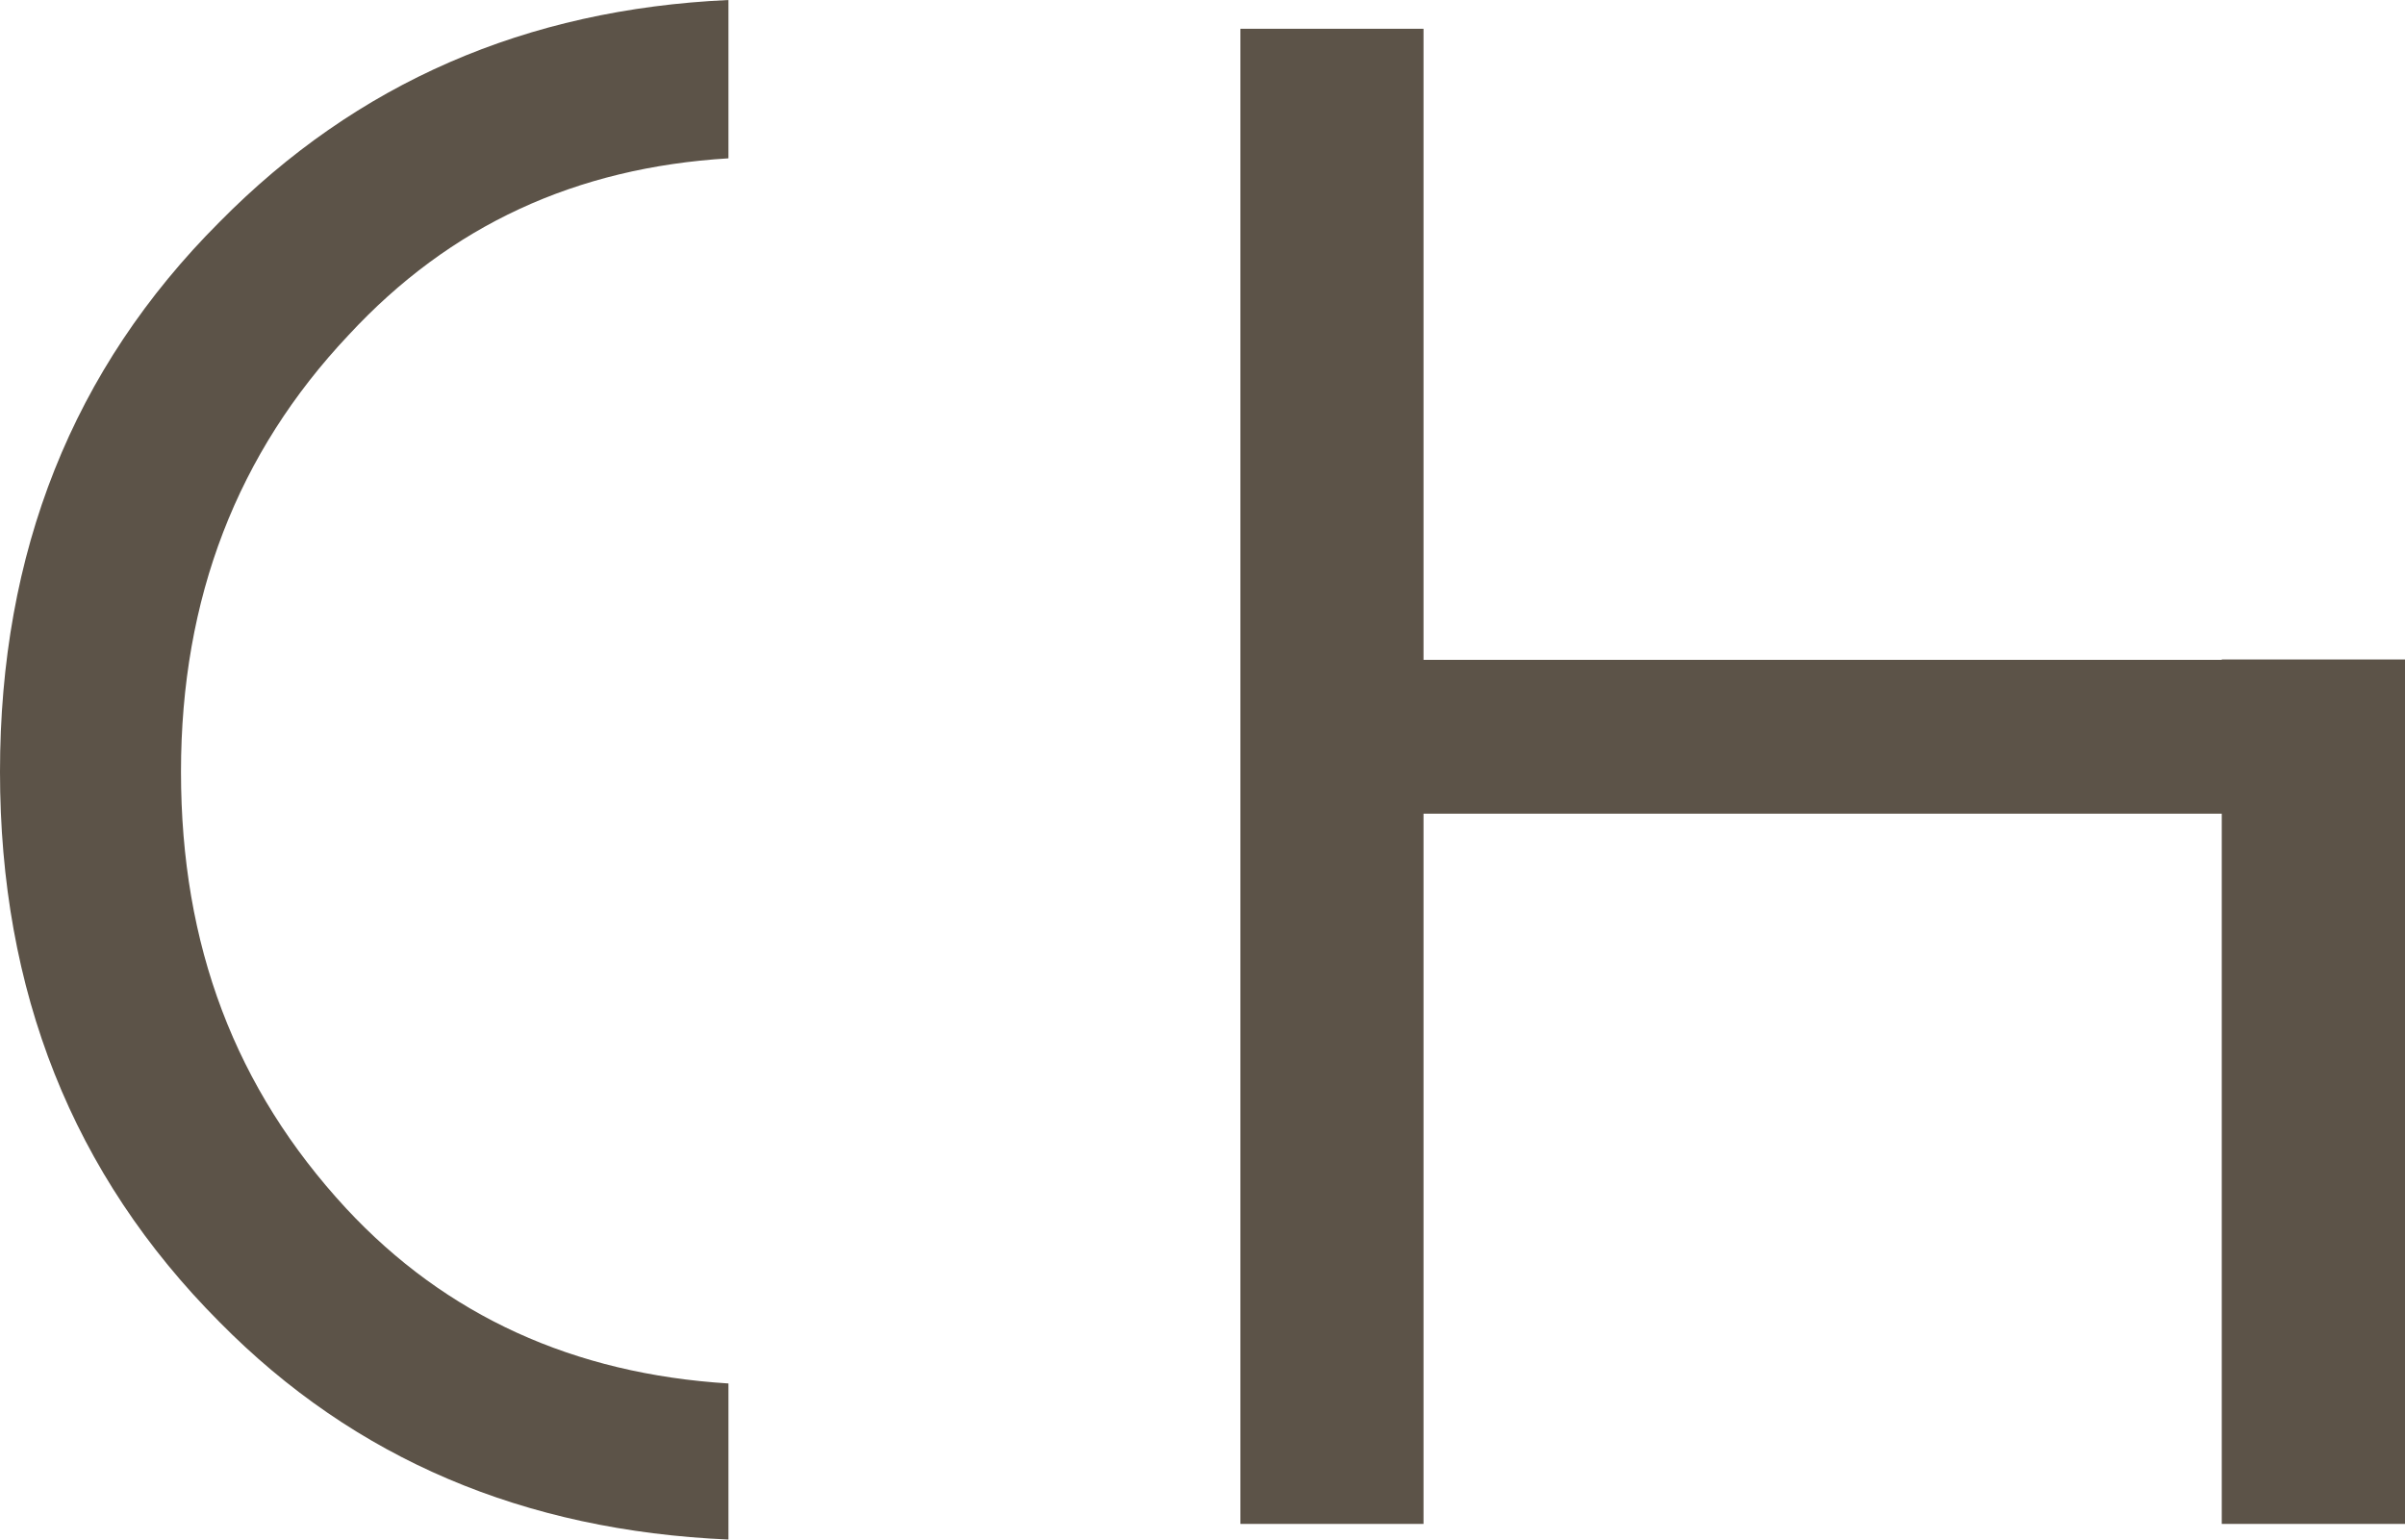
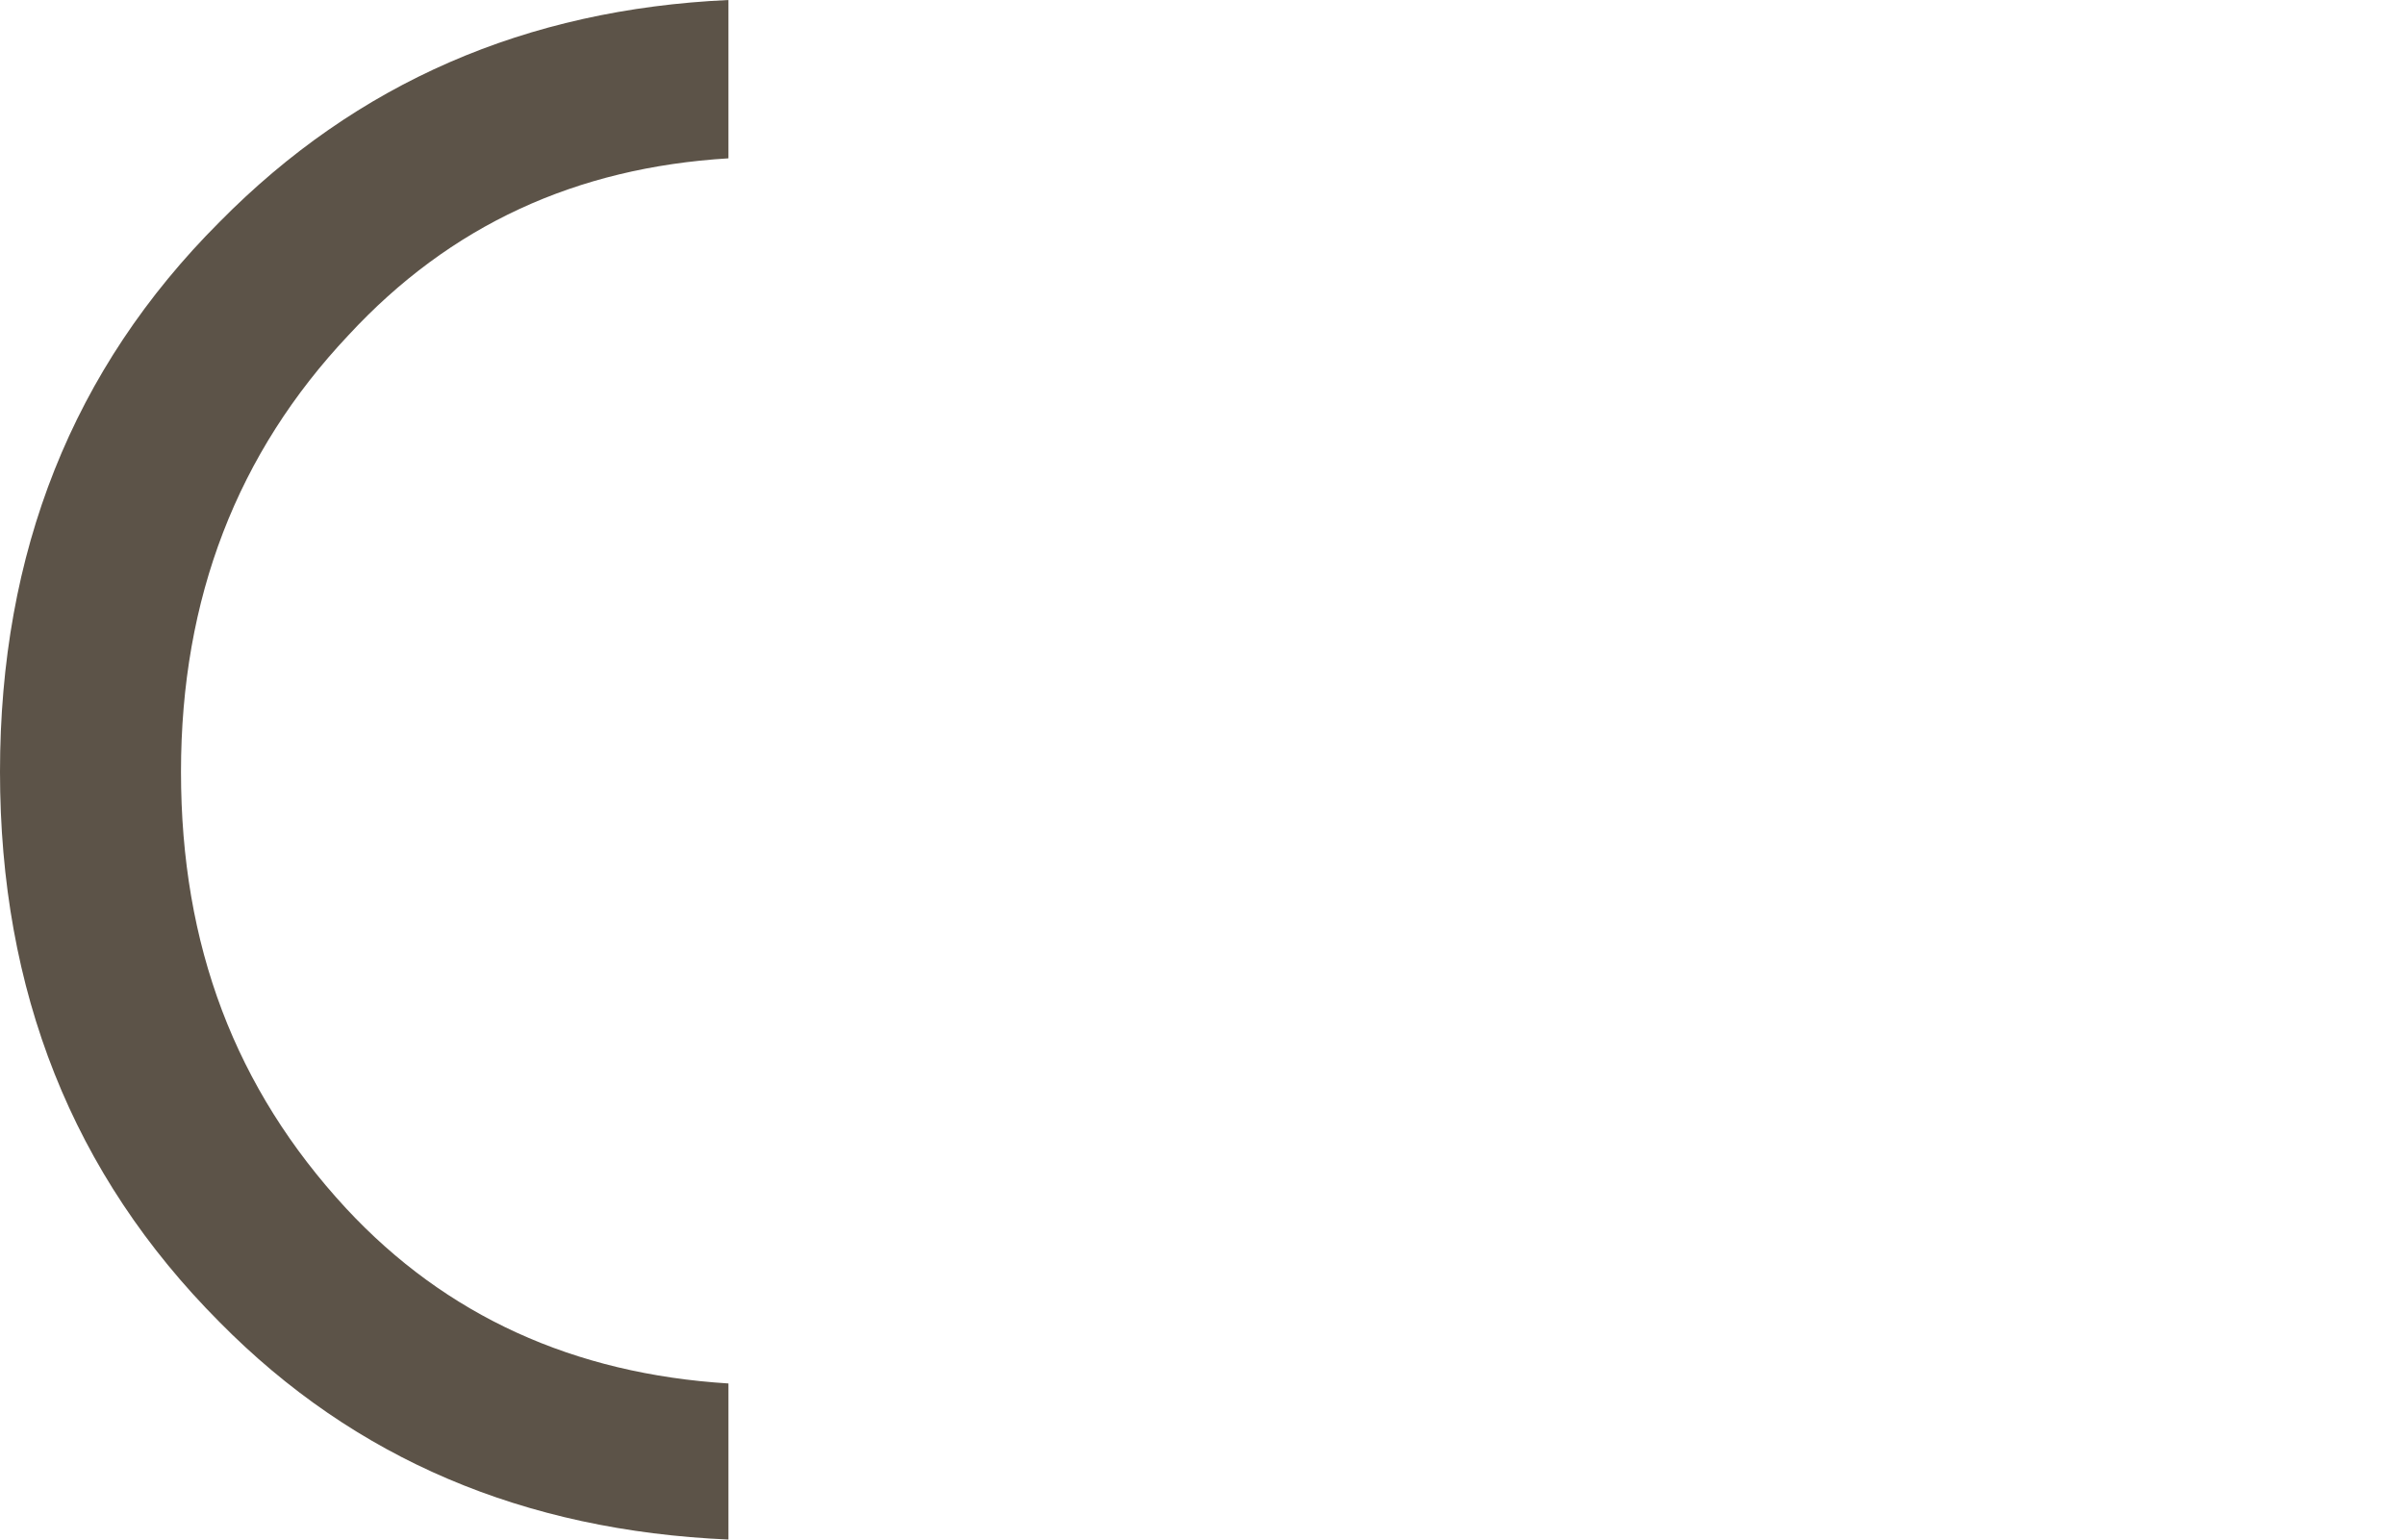
<svg xmlns="http://www.w3.org/2000/svg" version="1.1" width="192.28" height="123.1">
  <svg id="SvgjsSvg1002" viewBox="0 0 192.28 123.1">
-     <polygon points="177.63 52.73 177.63 52.76 113.81 52.76 113.81 2.3 99.17 2.3 99.17 121.85 113.81 121.85 113.81 65.06 177.63 65.06 177.63 121.85 177.66 121.85 191.95 121.85 192.28 121.85 192.28 52.73 177.63 52.73" fill="#5c5348" />
    <path d="M17.55,17.75C28.53,6.61,42.07.74,58.24,0v12.66c-12.18.74-22.24,5.34-30.38,14.14-8.87,9.41-13.39,21-13.39,34.91s4.34,25.32,13.2,34.91c8,8.61,18.21,13.23,30.57,14v12.48c-16.33-.71-29.88-6.42-40.7-17.4C5.79,93.9,0,79.25,0,61.71S5.79,29.51,17.55,17.75Z" fill="#5c5348" />
  </svg>
  <style>@media (prefers-color-scheme: light) { :root { filter: none; } }
@media (prefers-color-scheme: dark) { :root { filter: invert(100%); } }
</style>
</svg>